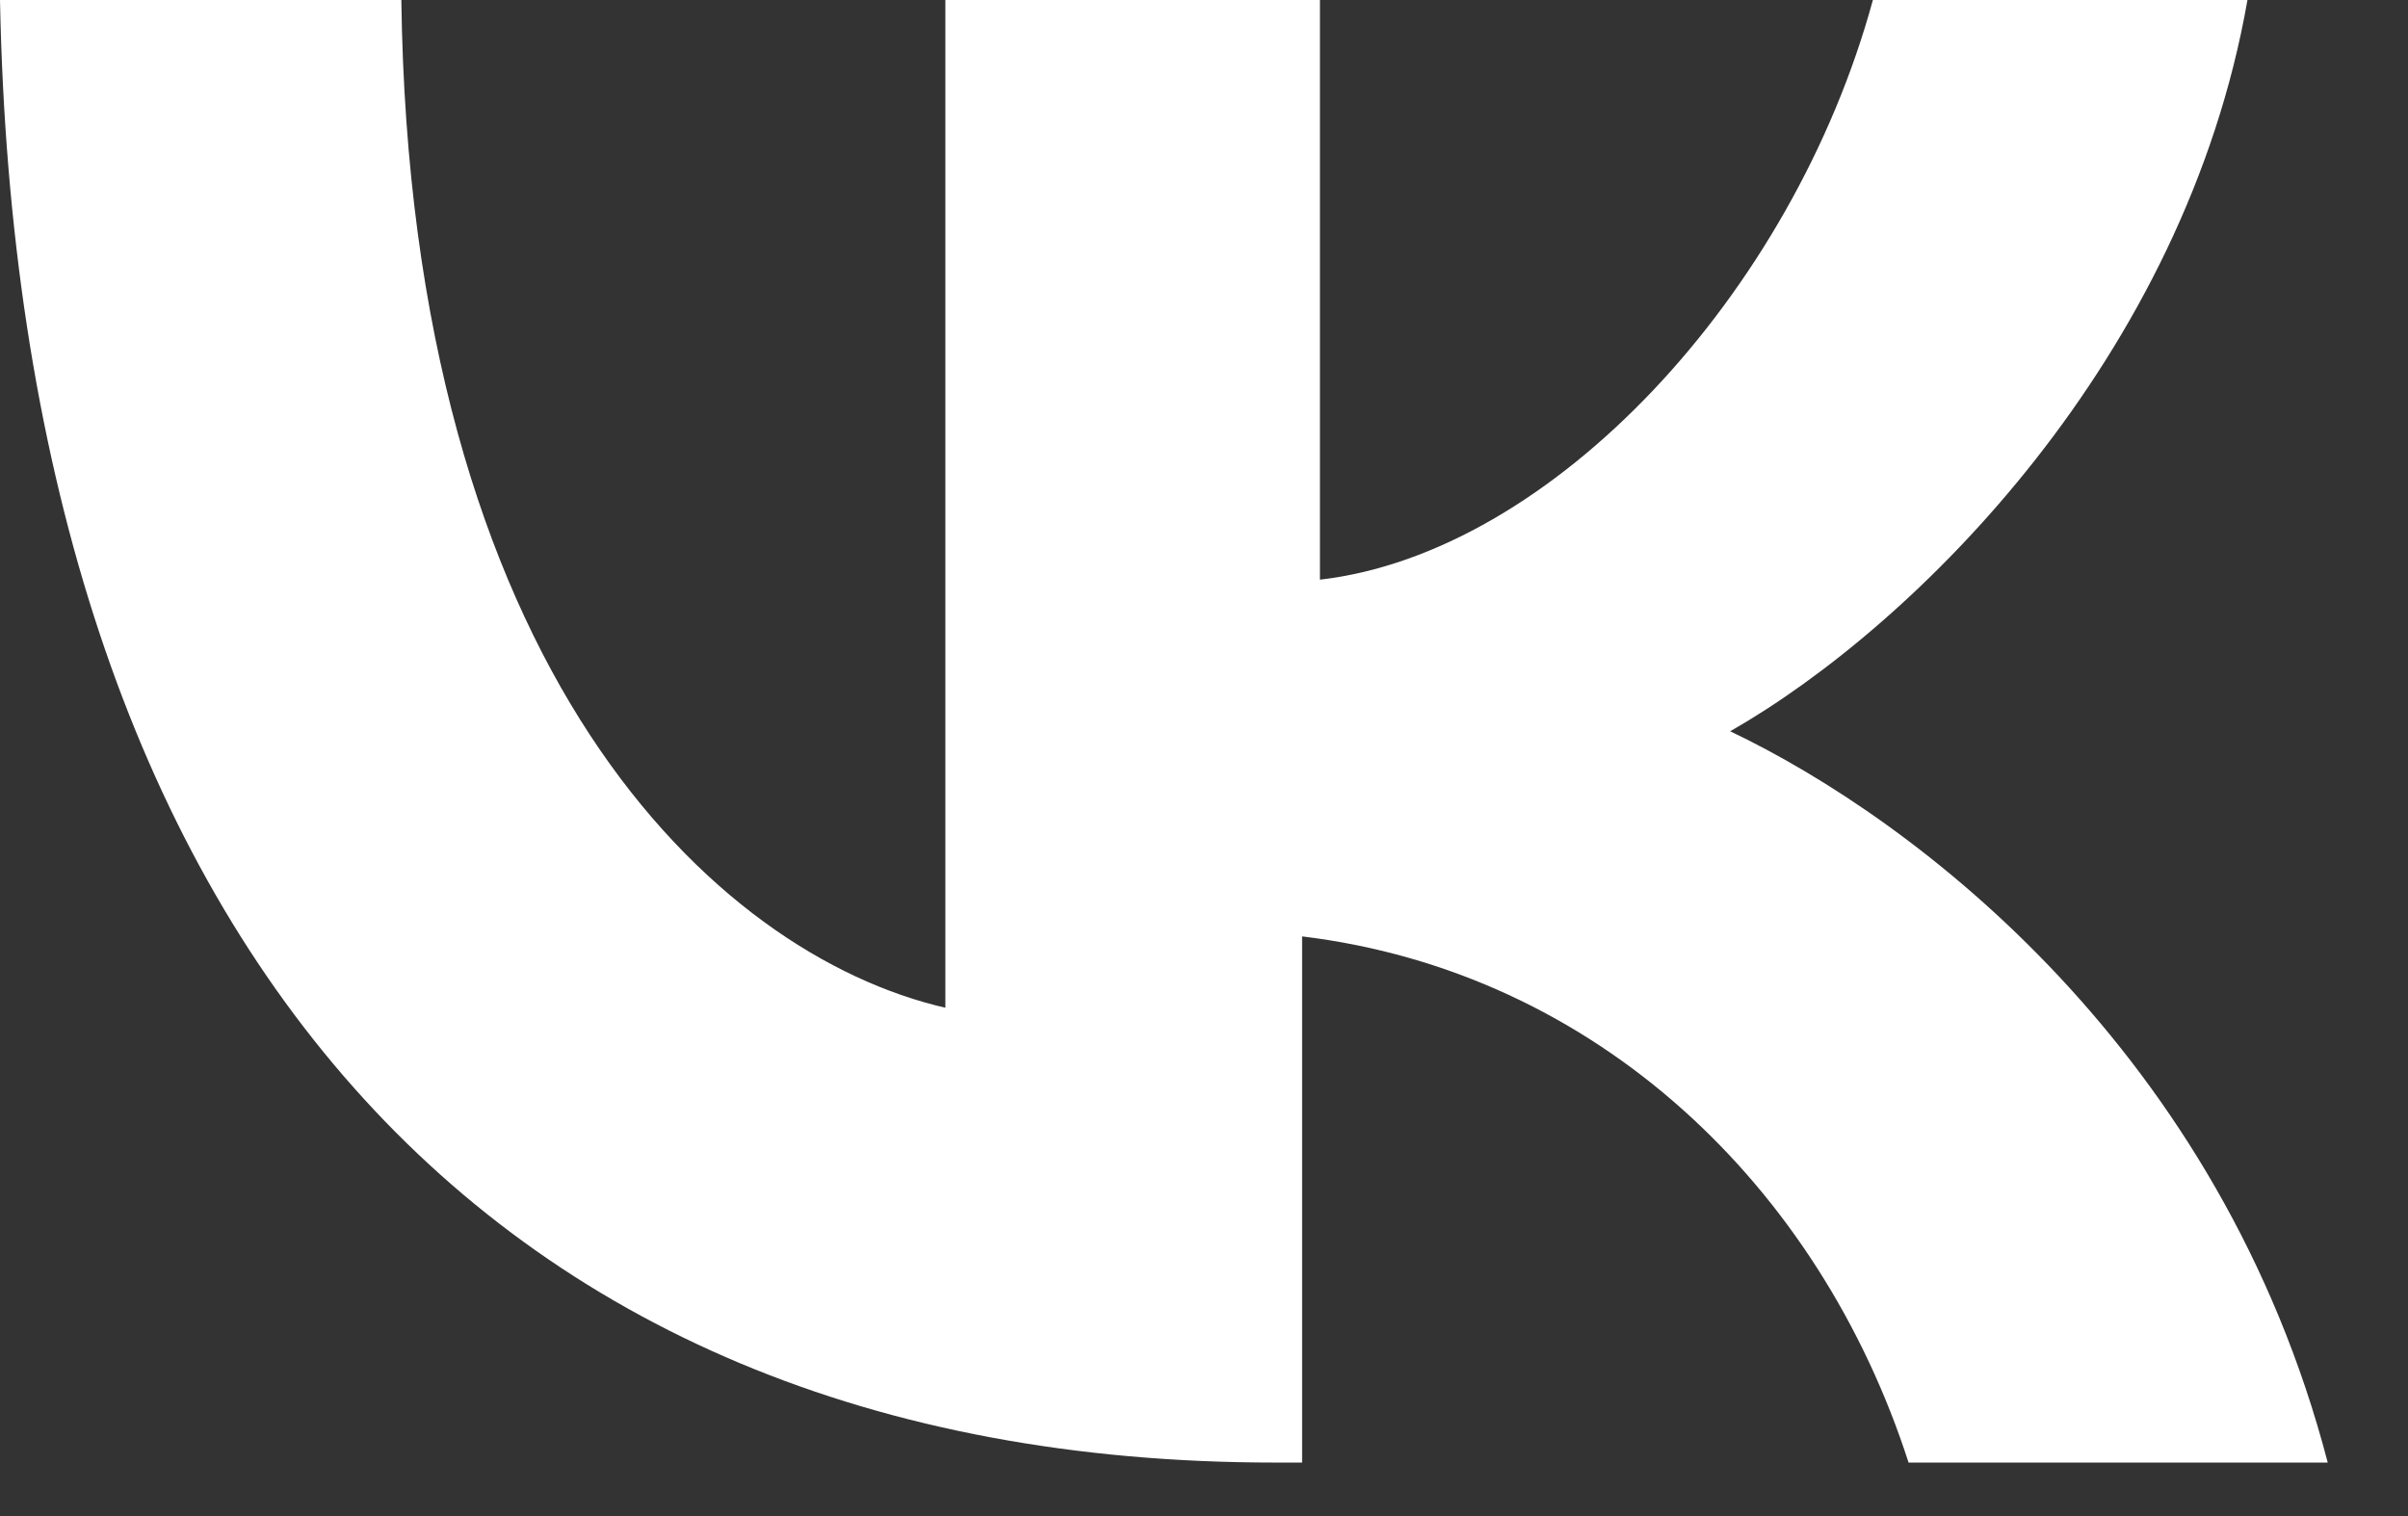
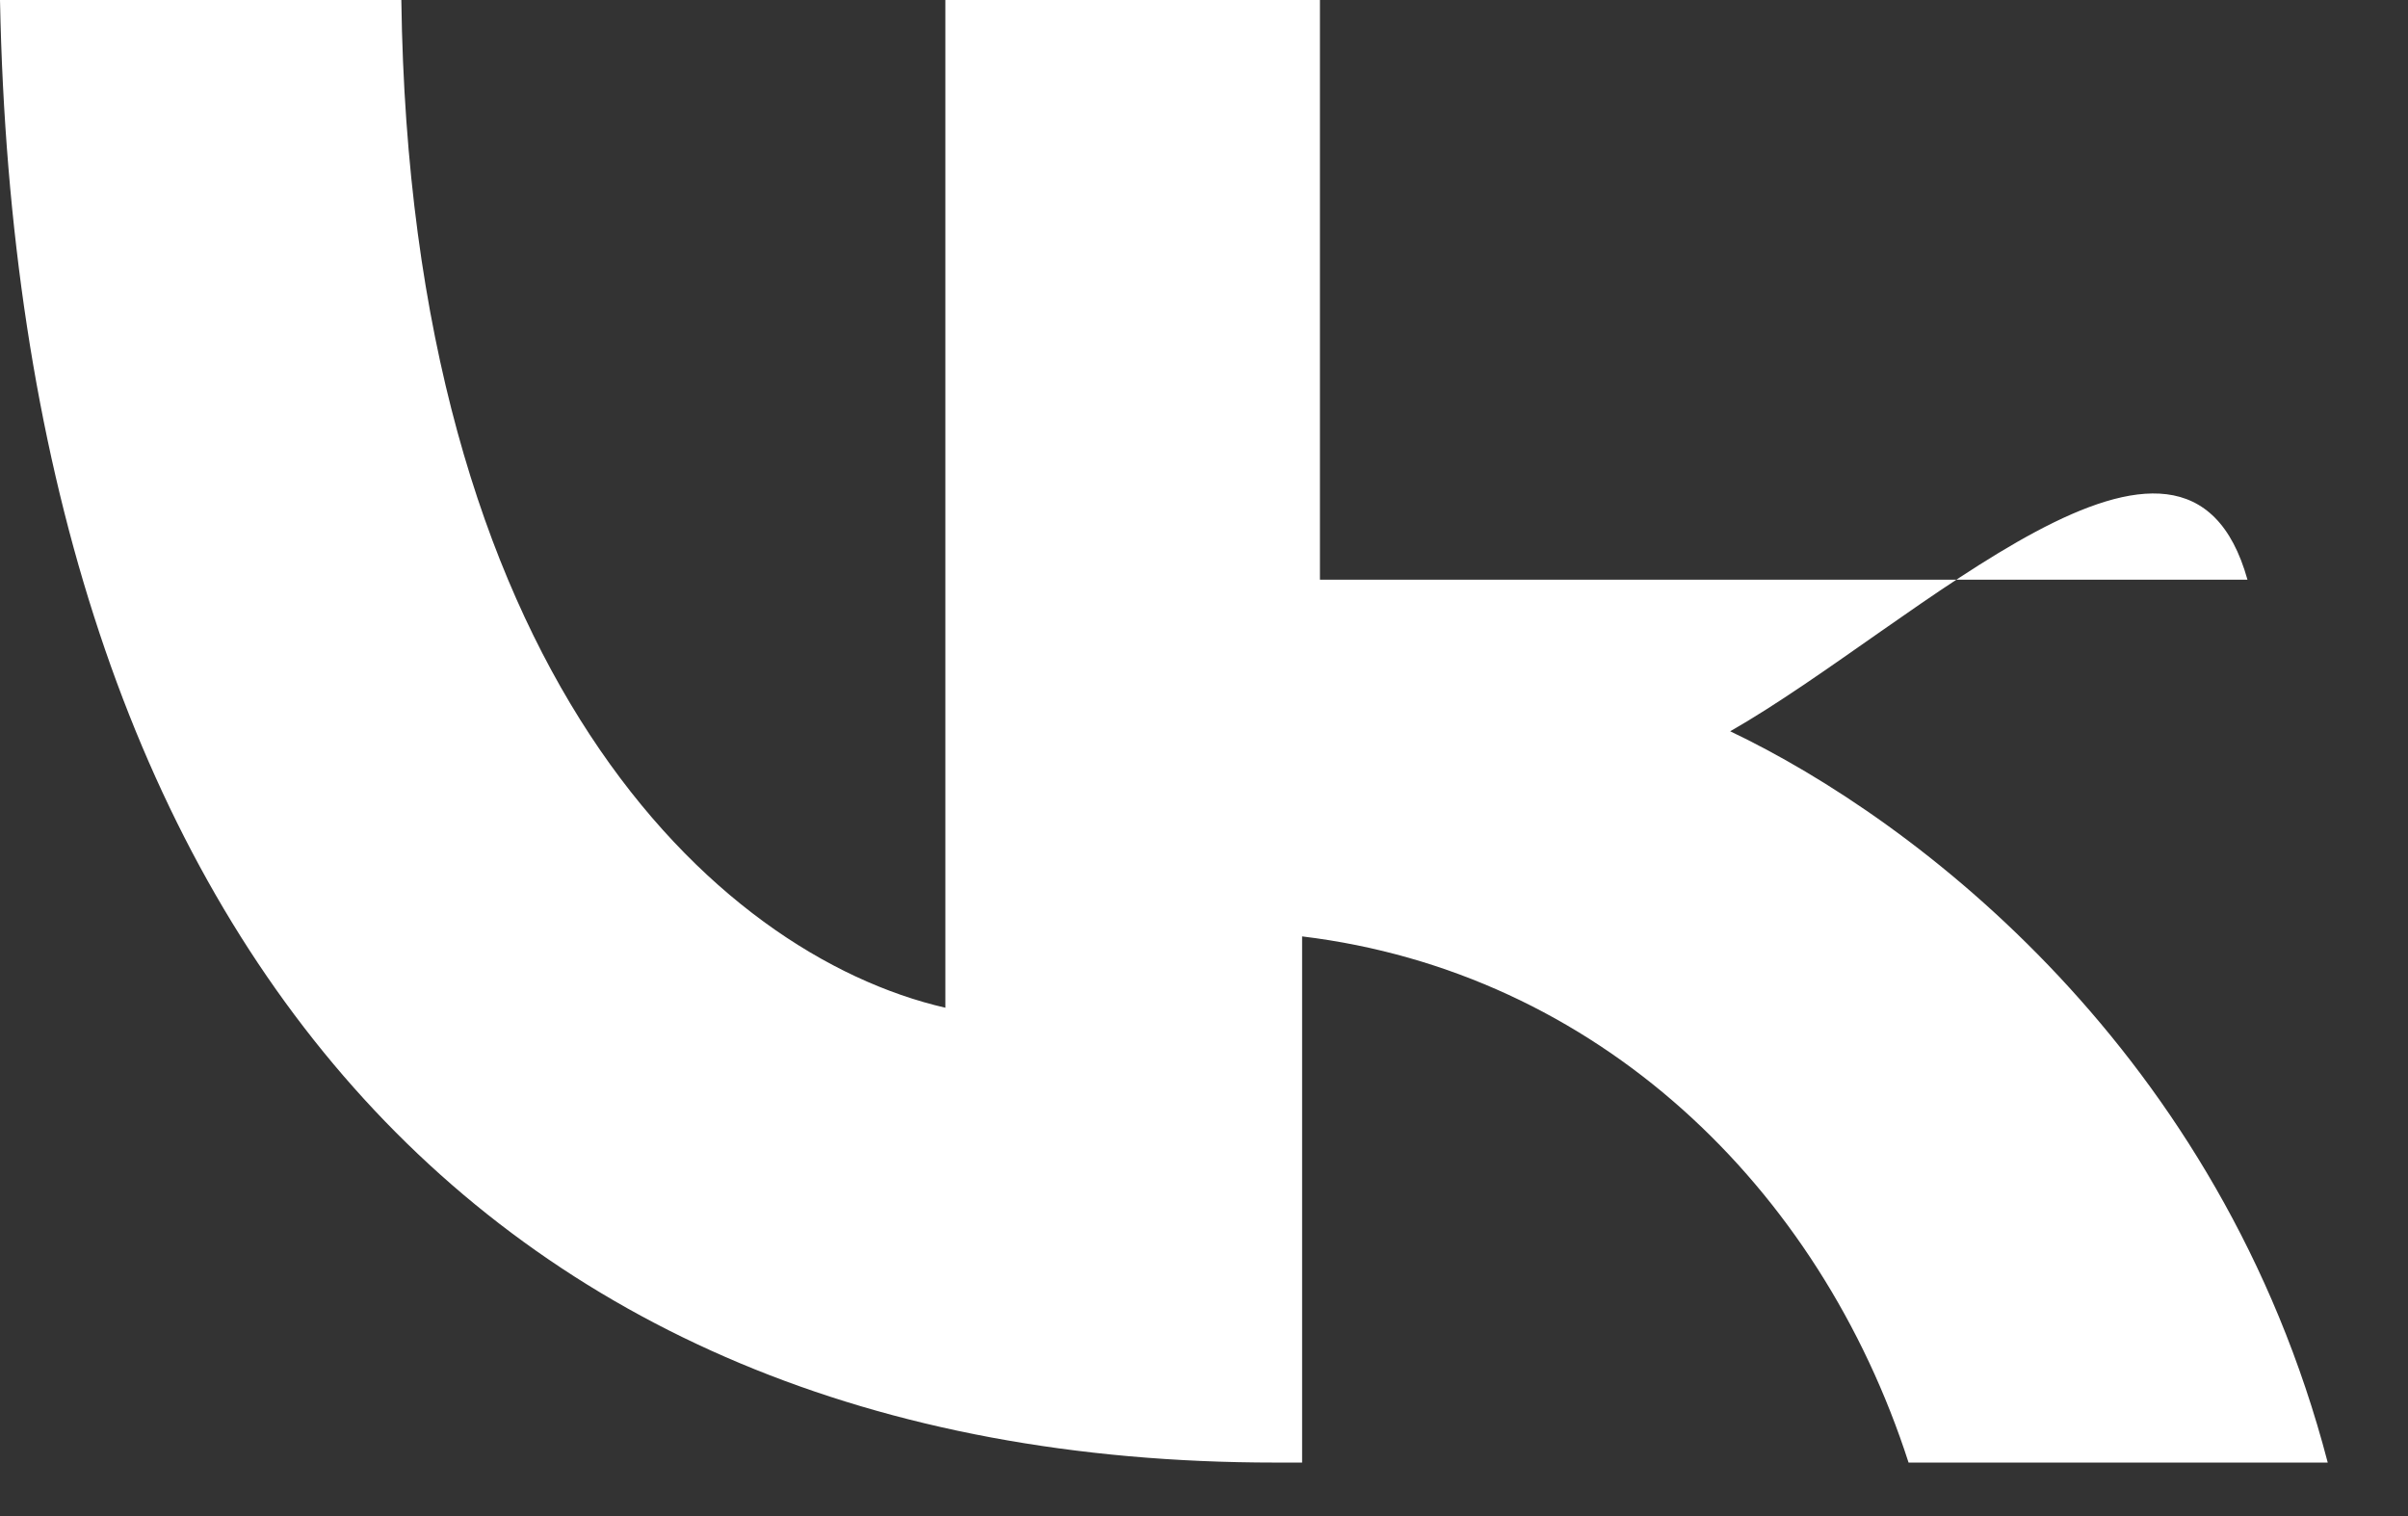
<svg xmlns="http://www.w3.org/2000/svg" width="27" height="17" viewBox="0 0 27 17" fill="none">
  <rect x="0" y="0" width="27" height="17" fill="#333333" stroke="none" />
-   <path d="M14.3 16.4C5.3 16.4 0.2 10.3 0 0H4.5C4.6 7.5 8 10.7 10.6 11.3V0H14.8V6.5C17.4 6.2 20.1 3.3 21 0H25.2C24.5 4 21.5 7 19.4 8.2C21.5 9.2 24.9 11.8 26.1 16.4H21.4C20.4 13.3 17.9 10.9 14.6 10.5V16.4H14.3Z" fill="white" />
+   <path d="M14.3 16.4C5.3 16.4 0.2 10.3 0 0H4.5C4.6 7.5 8 10.7 10.6 11.3V0H14.8V6.5H25.2C24.5 4 21.5 7 19.4 8.2C21.5 9.2 24.9 11.8 26.1 16.4H21.4C20.4 13.3 17.9 10.9 14.6 10.5V16.4H14.3Z" fill="white" />
</svg>